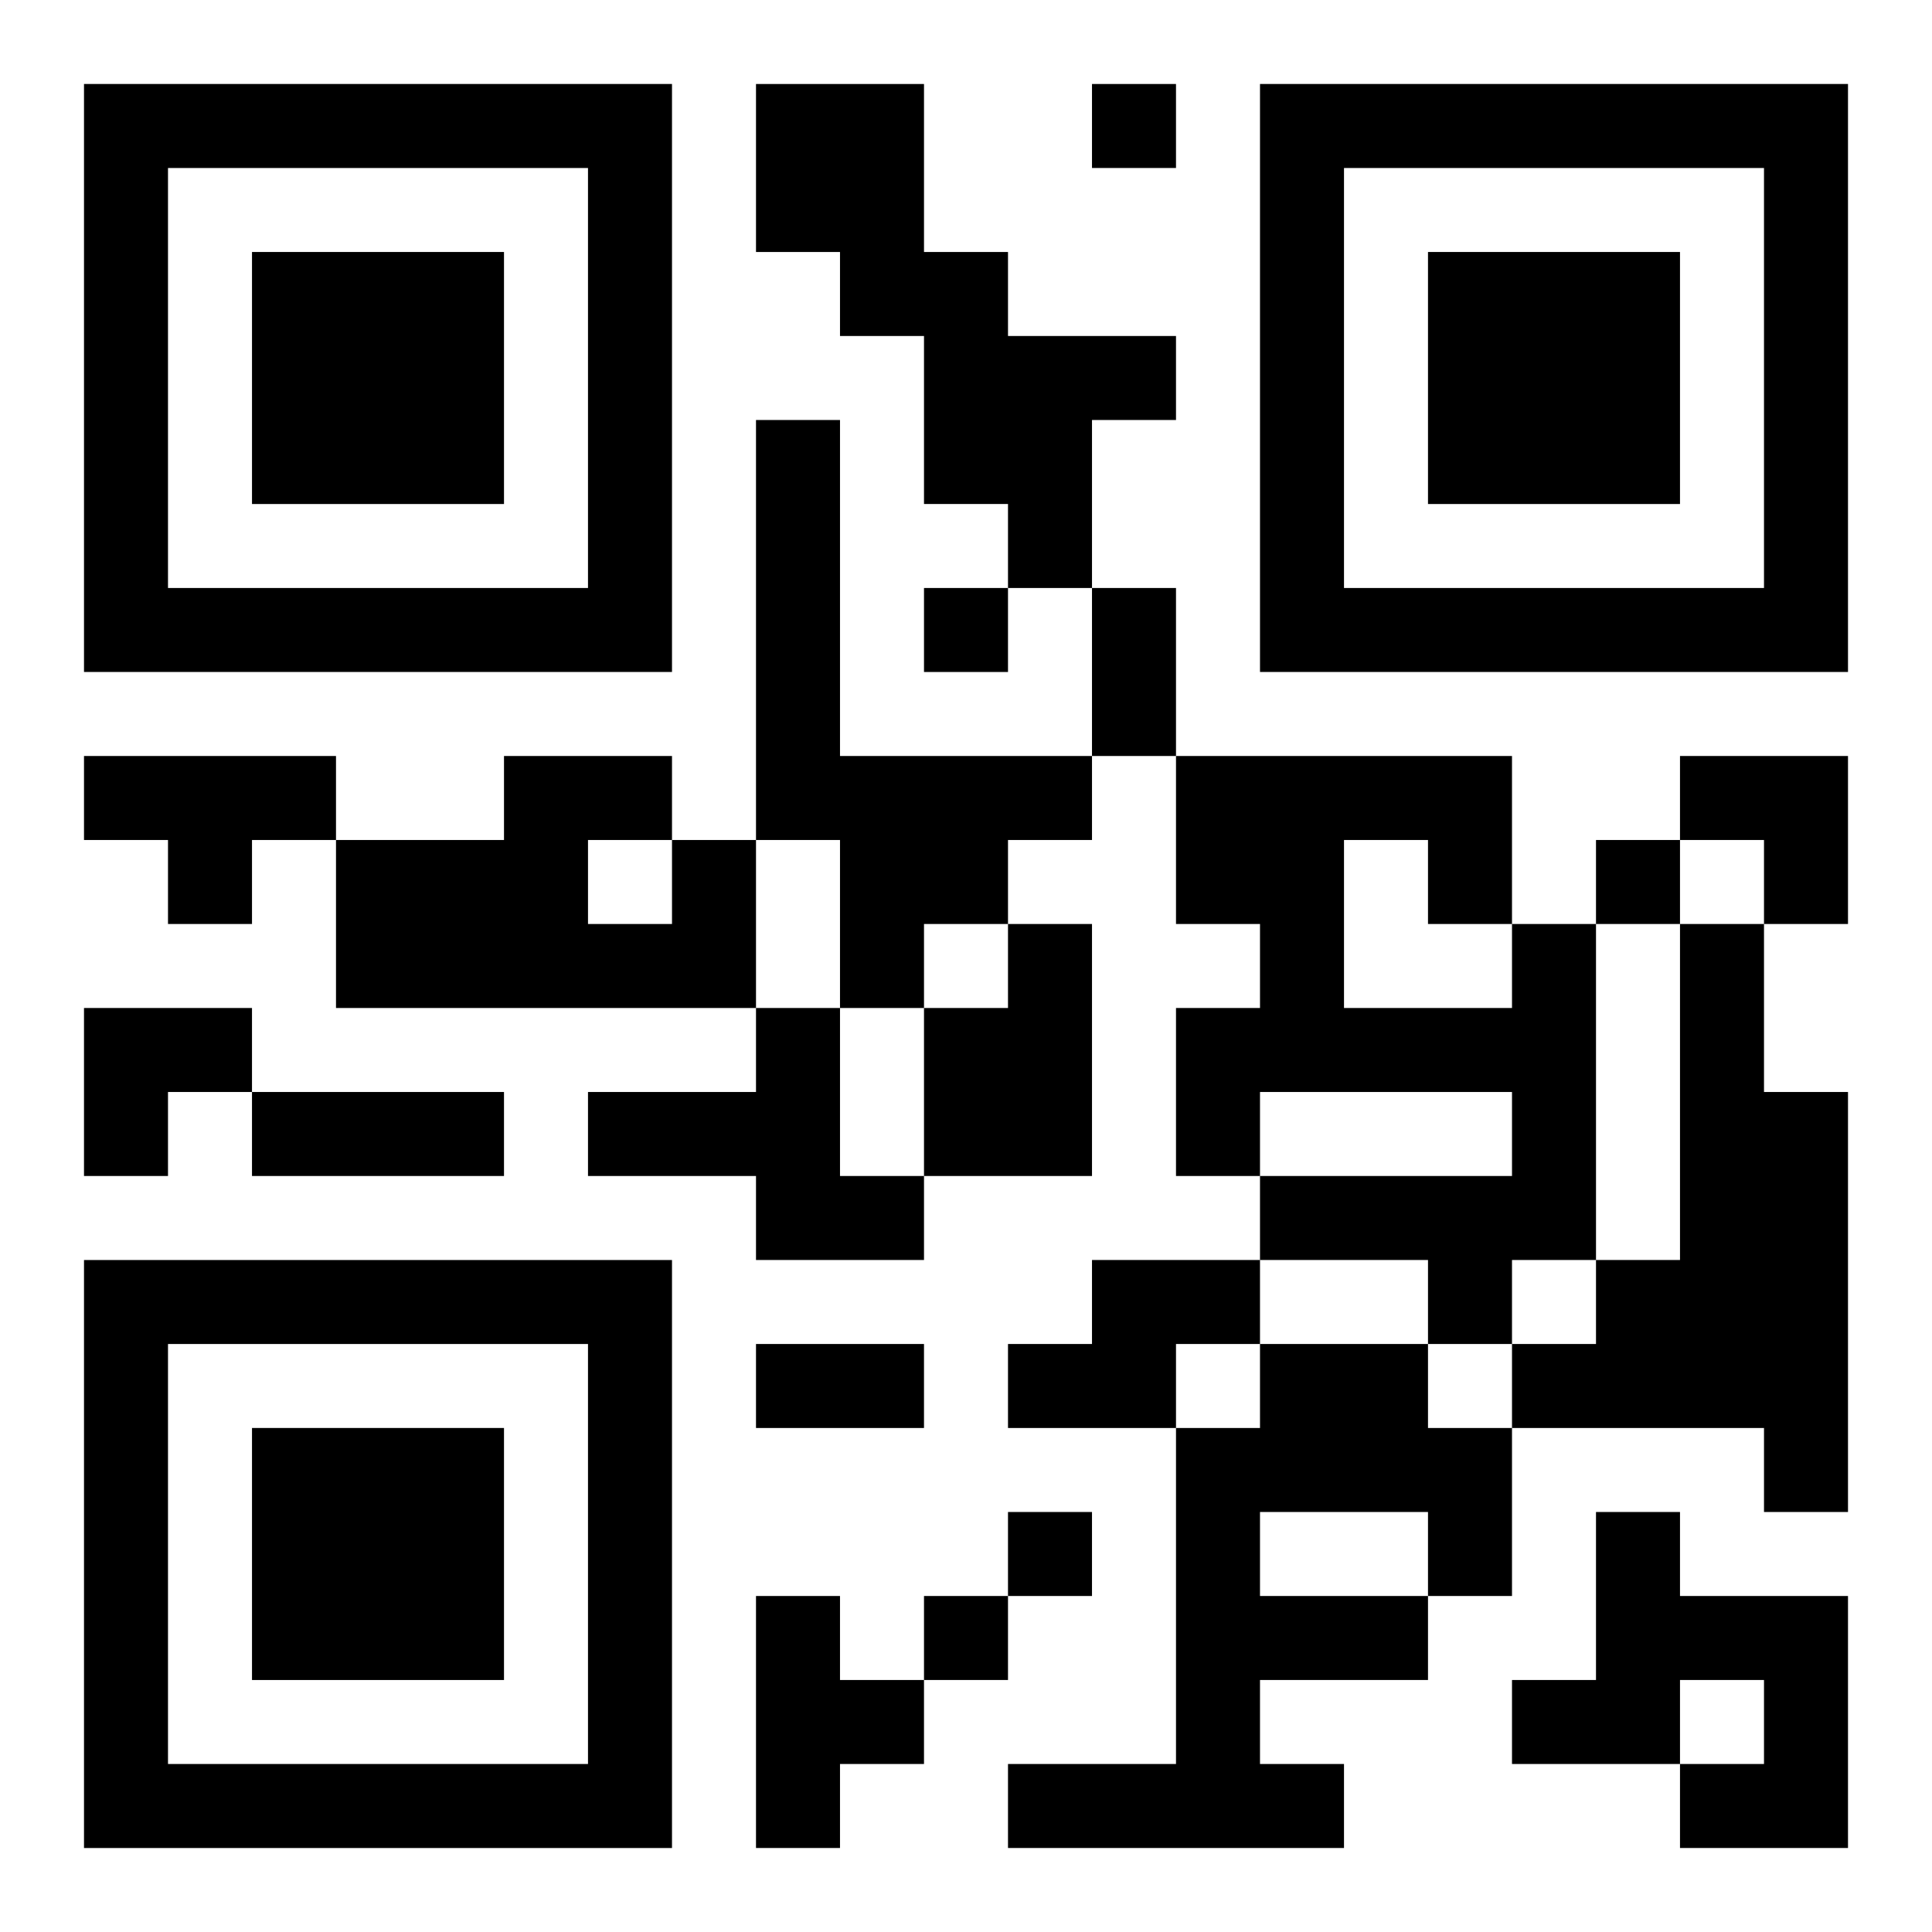
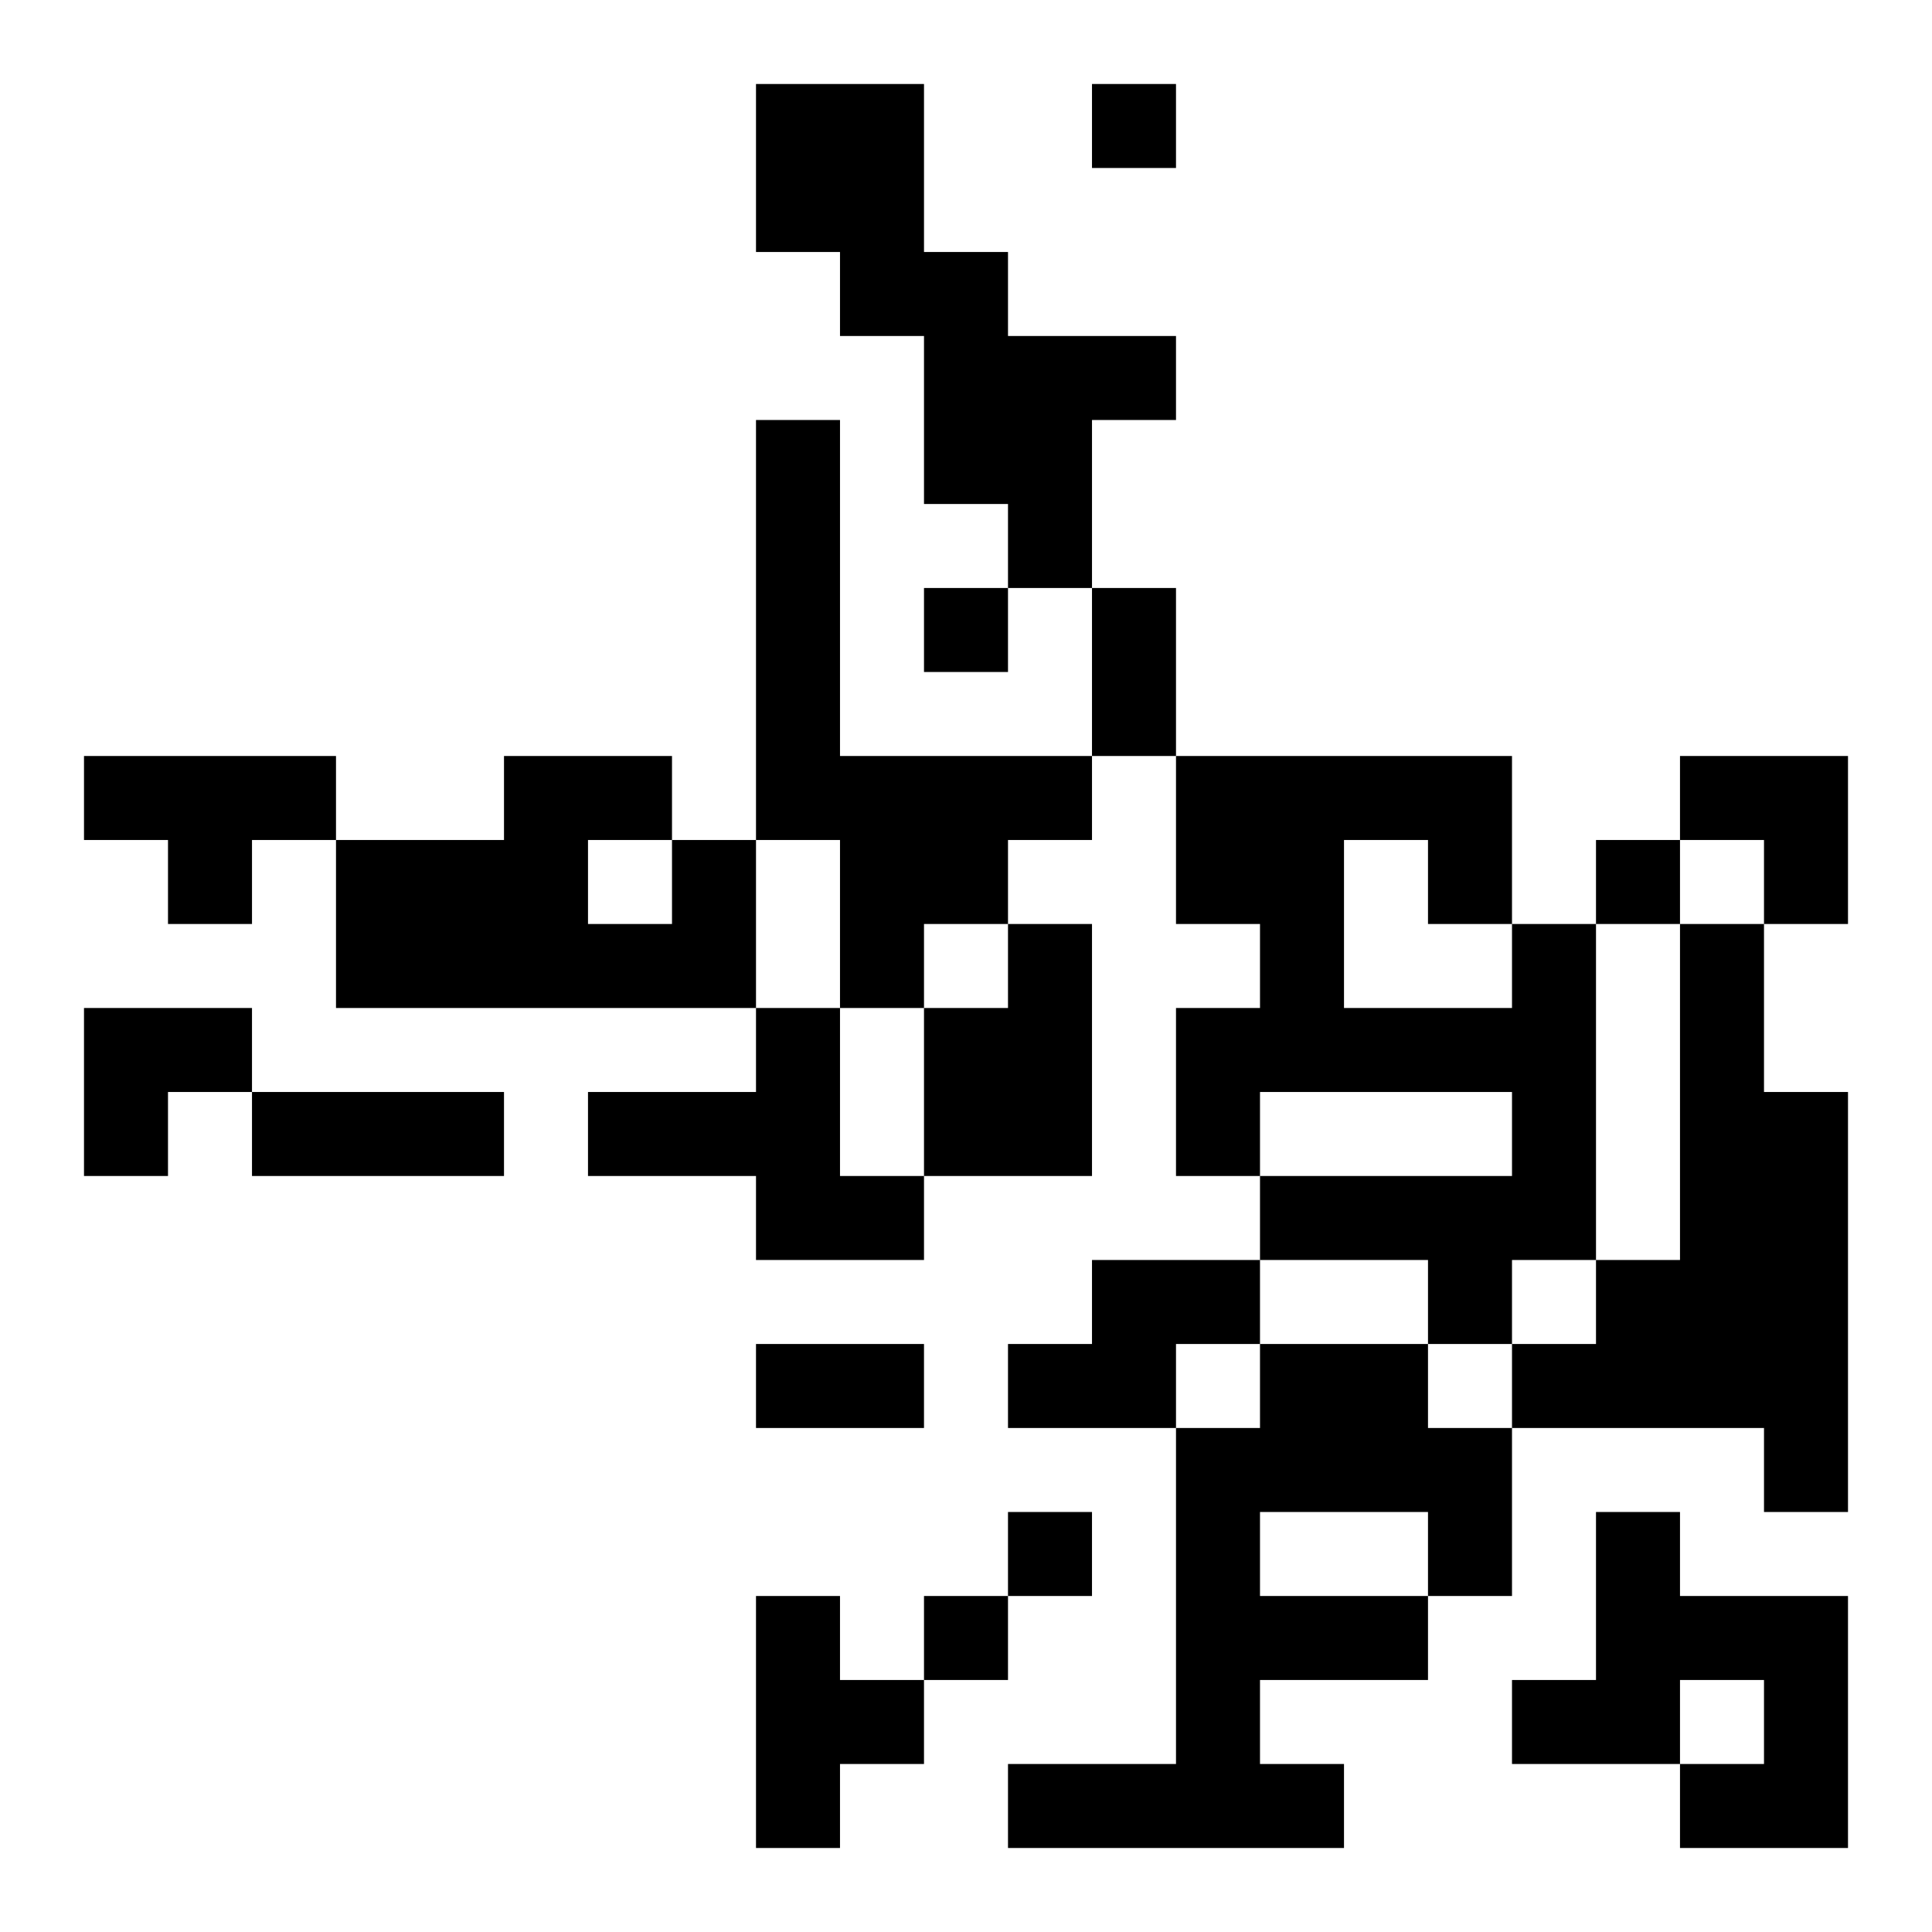
<svg xmlns="http://www.w3.org/2000/svg" xmlns:xlink="http://www.w3.org/1999/xlink" width="250" height="250" baseProfile="full" version="1.1" viewBox="-1 -1 23 23">
  <symbol id="a">
-     <path d="m0 7v7h7v-7h-7zm1 1h5v5h-5v-5zm1 1v3h3v-3h-3z" />
-   </symbol>
+     </symbol>
  <use y="-7" xlink:href="#a" />
  <use y="7" xlink:href="#a" />
  <use x="14" y="-7" xlink:href="#a" />
  <path d="m8 0h2v2h1v1h2v1h-1v2h-1v-1h-1v-2h-1v-1h-1v-2m0 4h1v4h3v1h-1v1h-1v1h-1v-2h-1v-5m-8 4h3v1h-1v1h-1v-1h-1v-1m7 1h1v2h-5v-2h2v-1h2v1m-1 0v1h1v-1h-1m5 1h1v3h-2v-2h1v-1m6 0h1v4h-1v1h-1v-1h-2v-1h3v-1h-3v1h-1v-2h1v-1h-1v-2h4v2m-2-1v2h2v-1h-1v-1h-1m4 1h1v2h1v5h-1v-1h-3v-1h1v-1h1v-4m-11 1h1v2h1v1h-2v-1h-2v-1h2v-1m4 3h2v1h-1v1h-2v-1h1v-1m2 1h2v1h1v2h-1v1h-2v1h1v1h-4v-1h2v-4h1v-1m0 2v1h2v-1h-2m4 0h1v1h2v3h-2v-1h1v-1h-1v1h-2v-1h1v-2m-10 1h1v1h1v1h-1v1h-1v-3m4-18v1h1v-1h-1m-2 6v1h1v-1h-1m8 3v1h1v-1h-1m-7 8v1h1v-1h-1m-1 1v1h1v-1h-1m2-12h1v2h-1v-2m-10 6h3v1h-3v-1m6 3h2v1h-2v-1m11-7h2v2h-1v-1h-1zm-19 3h2v1h-1v1h-1z" />
</svg>